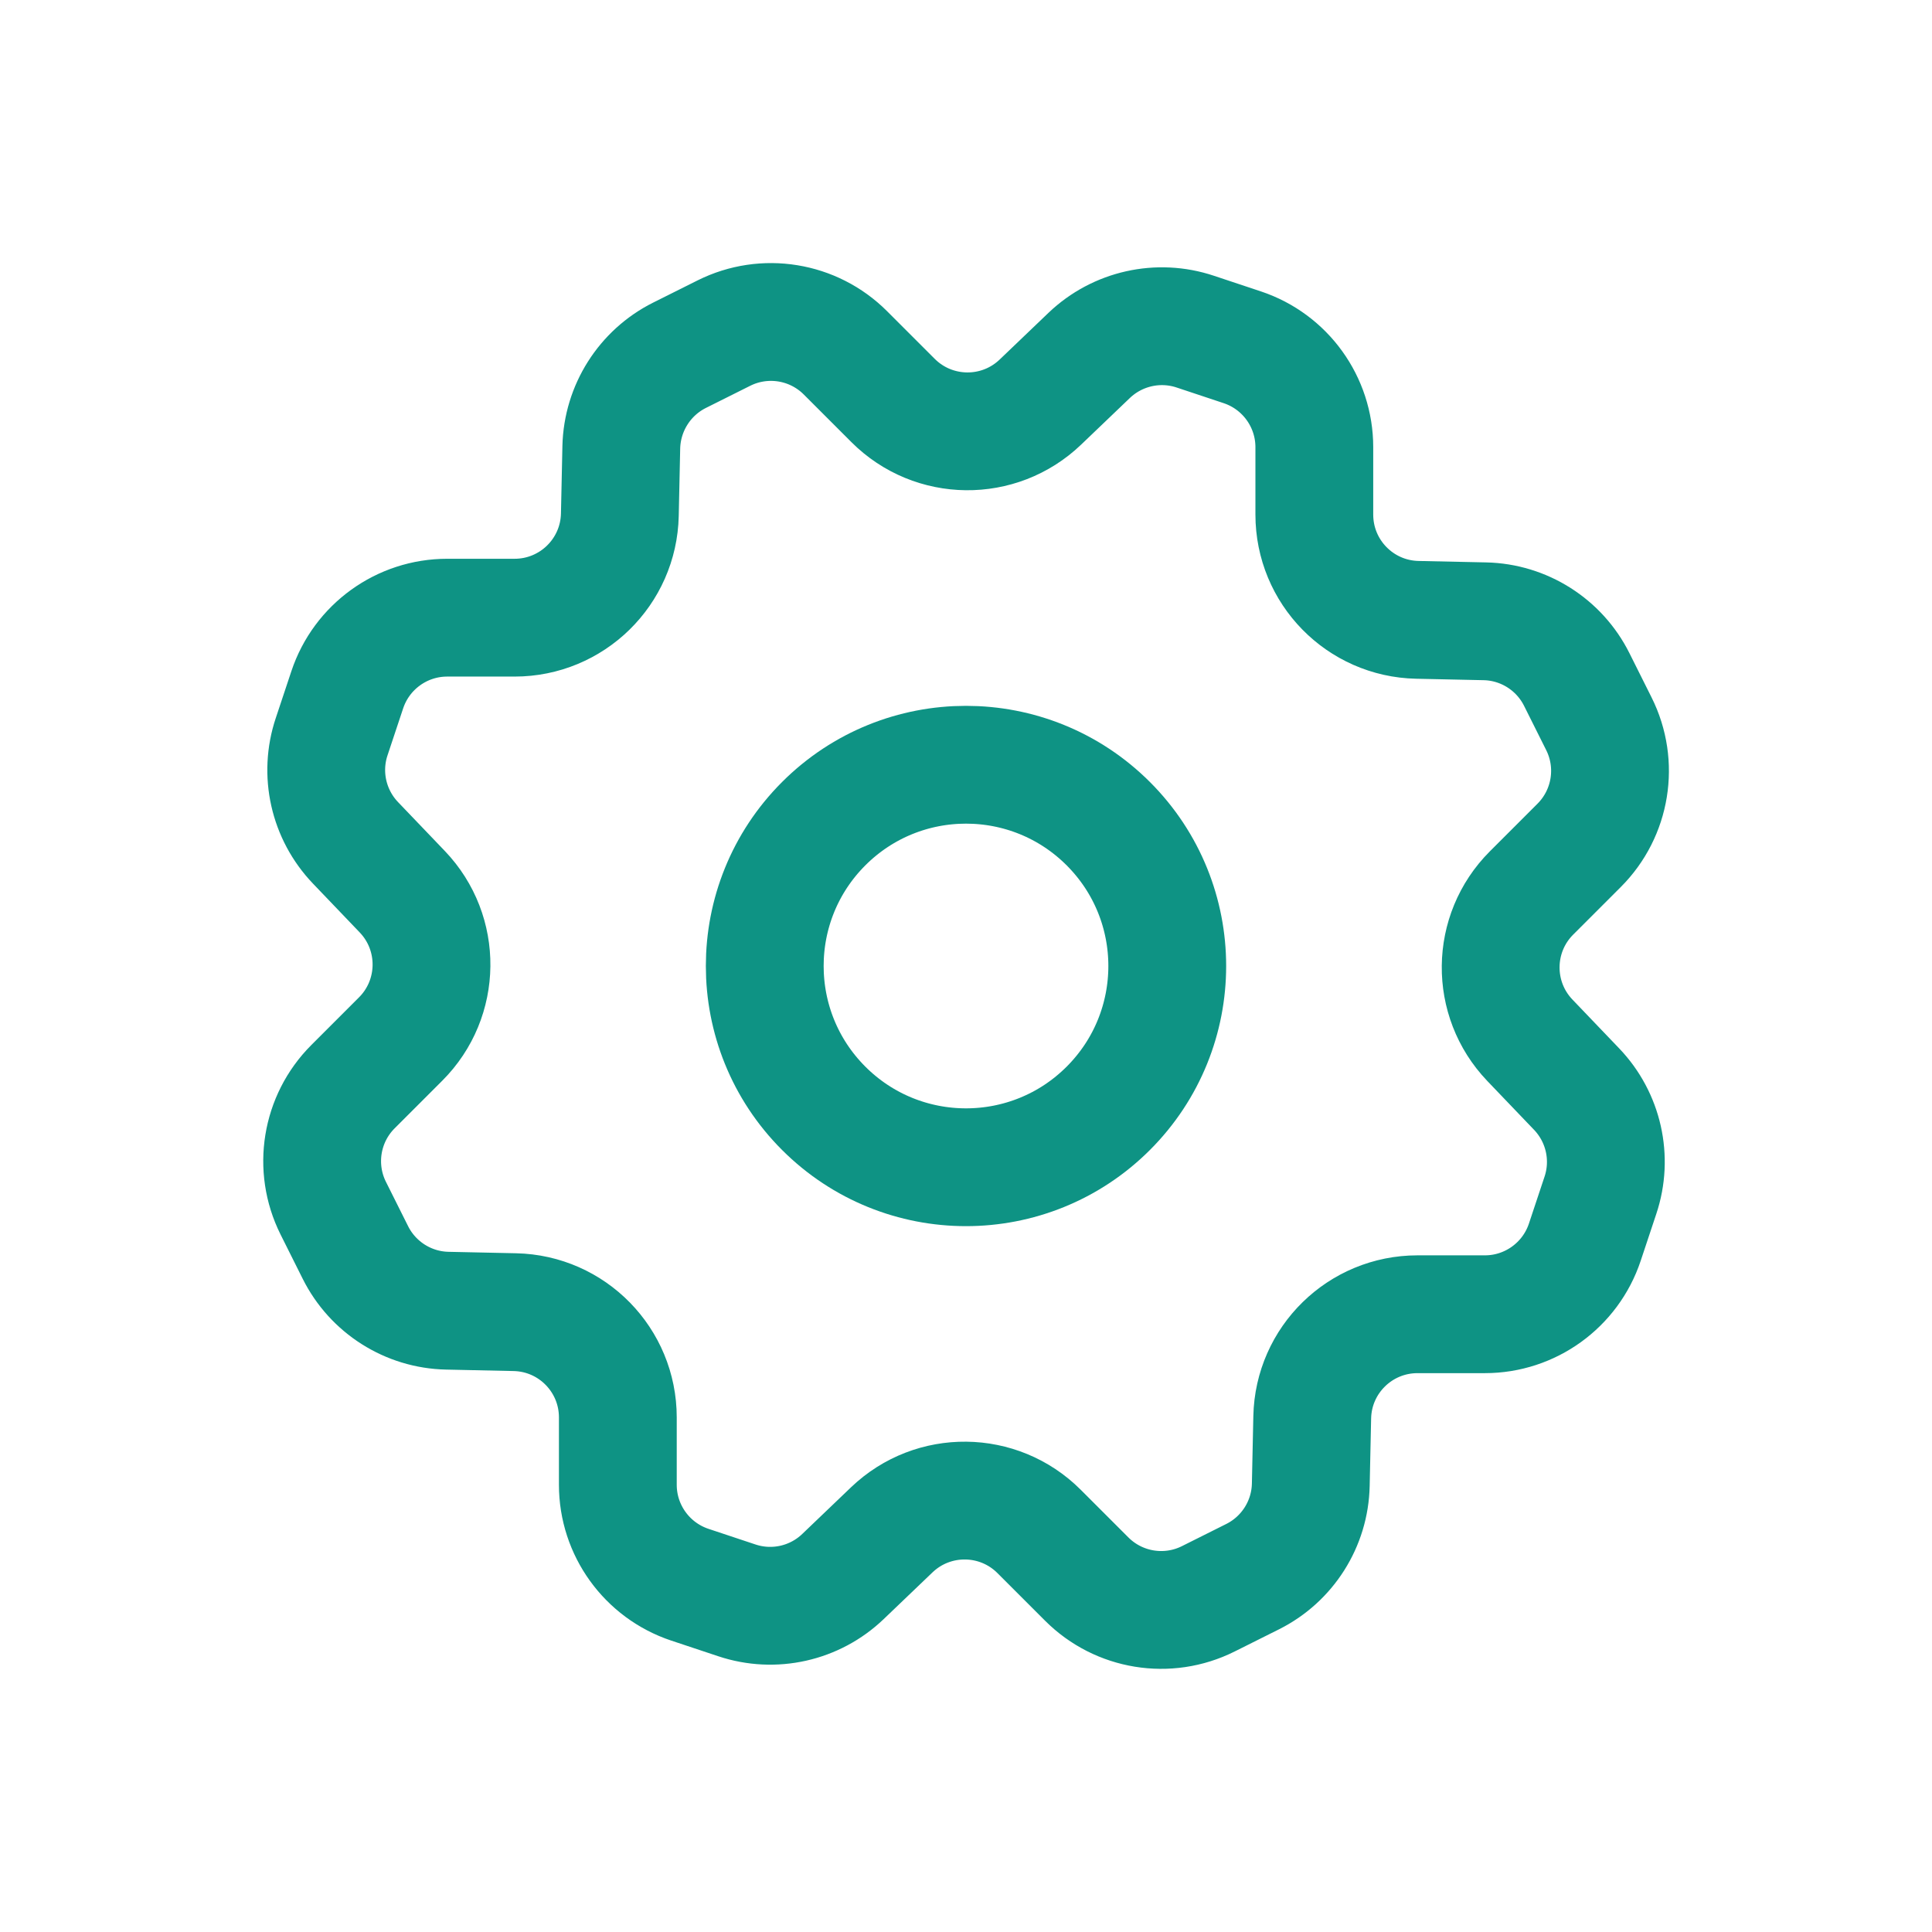
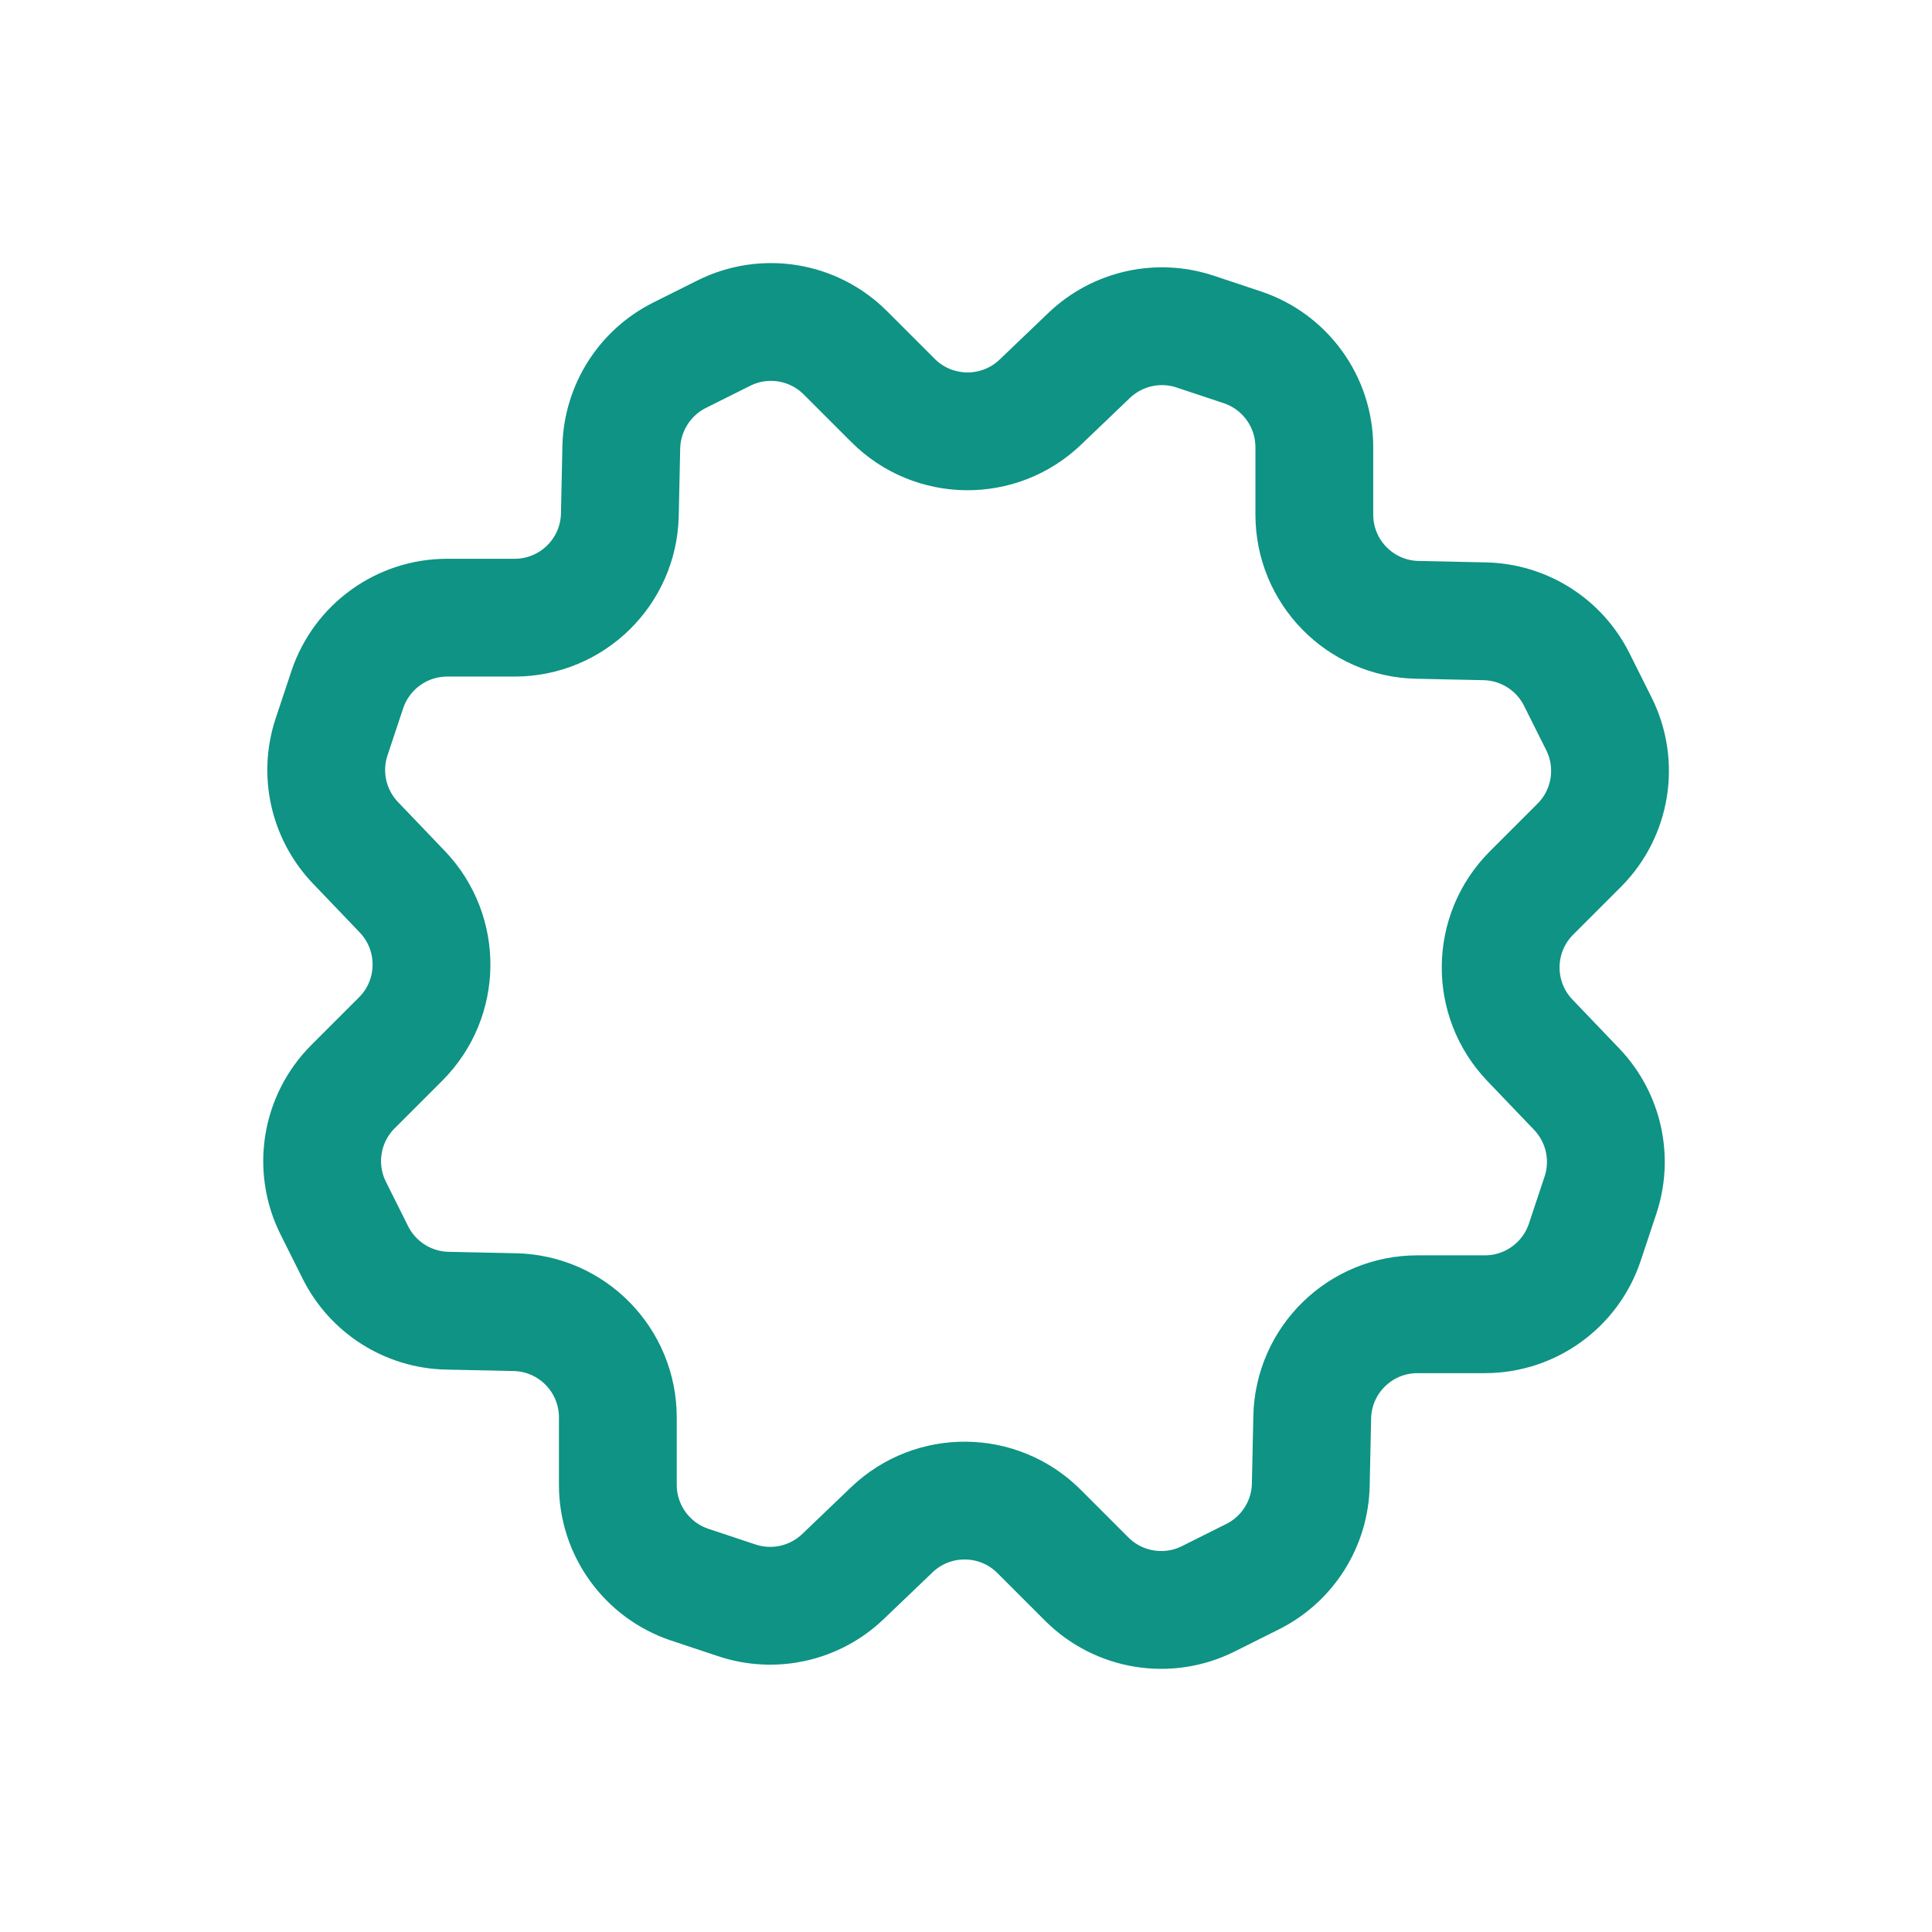
<svg xmlns="http://www.w3.org/2000/svg" width="328" height="328" viewBox="0 0 328 328" fill="none">
-   <path d="M188.16 139.84C201.503 153.183 201.503 174.816 188.16 188.159C174.817 201.502 153.184 201.502 139.841 188.159C126.498 174.816 126.498 153.183 139.841 139.84C153.184 126.497 174.817 126.497 188.16 139.84" stroke="#0E9384" stroke-width="20" stroke-linecap="round" stroke-linejoin="round" />
  <path fill-rule="evenodd" clip-rule="evenodd" d="M202.936 56.307L210.904 58.958C218.202 61.391 223.136 68.224 223.136 75.918V87.358C223.136 97.088 230.898 105.028 240.629 105.233L252.082 105.479C258.71 105.616 264.723 109.429 267.689 115.36L271.447 122.877C274.891 129.765 273.538 138.074 268.099 143.514L260.008 151.604C253.134 158.479 253.011 169.59 259.735 176.614L267.662 184.896C272.254 189.693 273.812 196.622 271.707 202.923L269.056 210.89C266.623 218.188 259.79 223.122 252.095 223.122H240.656C230.926 223.122 222.985 230.885 222.78 240.615L222.534 252.068C222.398 258.696 218.585 264.71 212.653 267.675L205.137 271.434C198.249 274.878 189.939 273.525 184.5 268.085L176.409 259.995C169.535 253.12 158.424 252.997 151.399 259.721L143.117 267.648C138.32 272.24 131.391 273.798 125.091 271.693L117.123 269.042C109.825 266.609 104.892 259.776 104.892 252.082V240.643C104.892 230.912 97.129 222.972 87.398 222.767L75.946 222.521C69.317 222.384 63.304 218.571 60.339 212.64L56.58 205.123C53.136 198.235 54.489 189.926 59.928 184.486L68.019 176.396C74.894 169.521 75.016 158.41 68.293 151.386L60.366 143.104C55.76 138.293 54.202 131.35 56.307 125.064L58.958 117.096C61.391 109.798 68.224 104.864 75.918 104.864H87.358C97.088 104.864 105.028 97.102 105.233 87.371L105.479 75.918C105.643 69.29 109.443 63.277 115.374 60.311L122.891 56.553C129.779 53.109 138.088 54.462 143.527 59.901L151.618 67.992C158.492 74.866 169.603 74.989 176.628 68.265L184.91 60.339C189.707 55.76 196.65 54.202 202.936 56.307V56.307Z" stroke="#0E9384" stroke-width="20" stroke-linecap="round" stroke-linejoin="round" />
</svg>